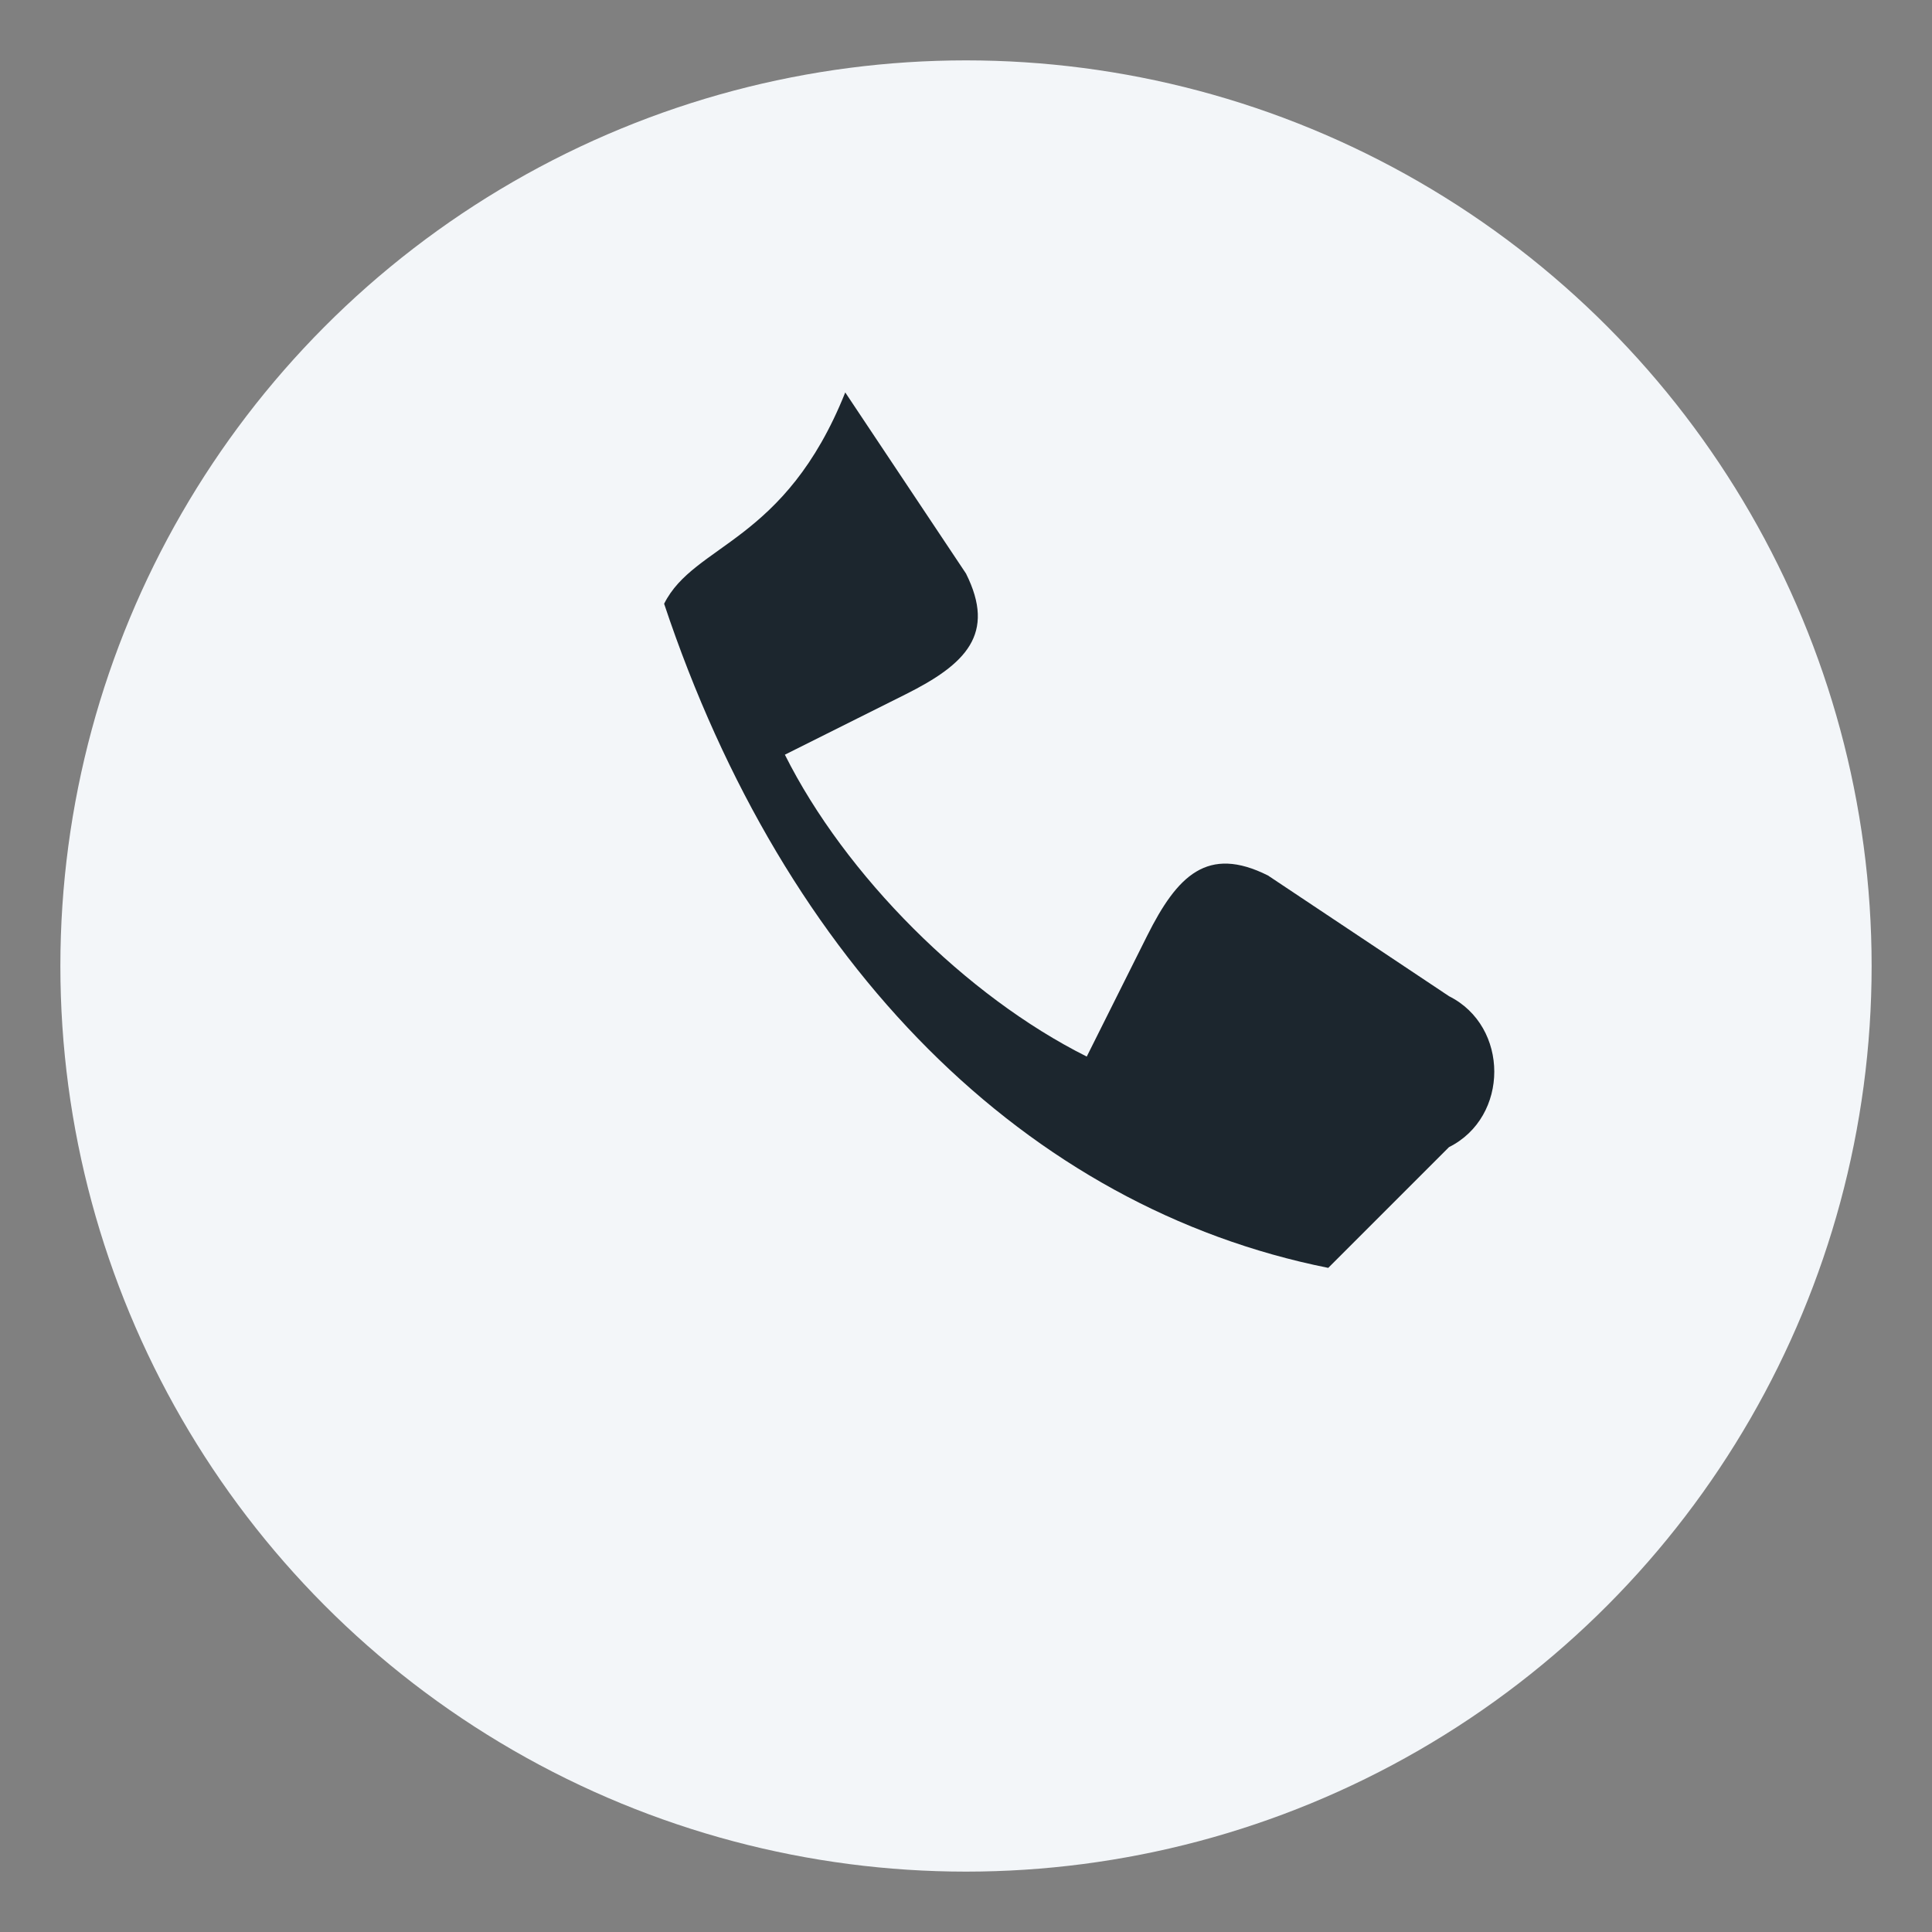
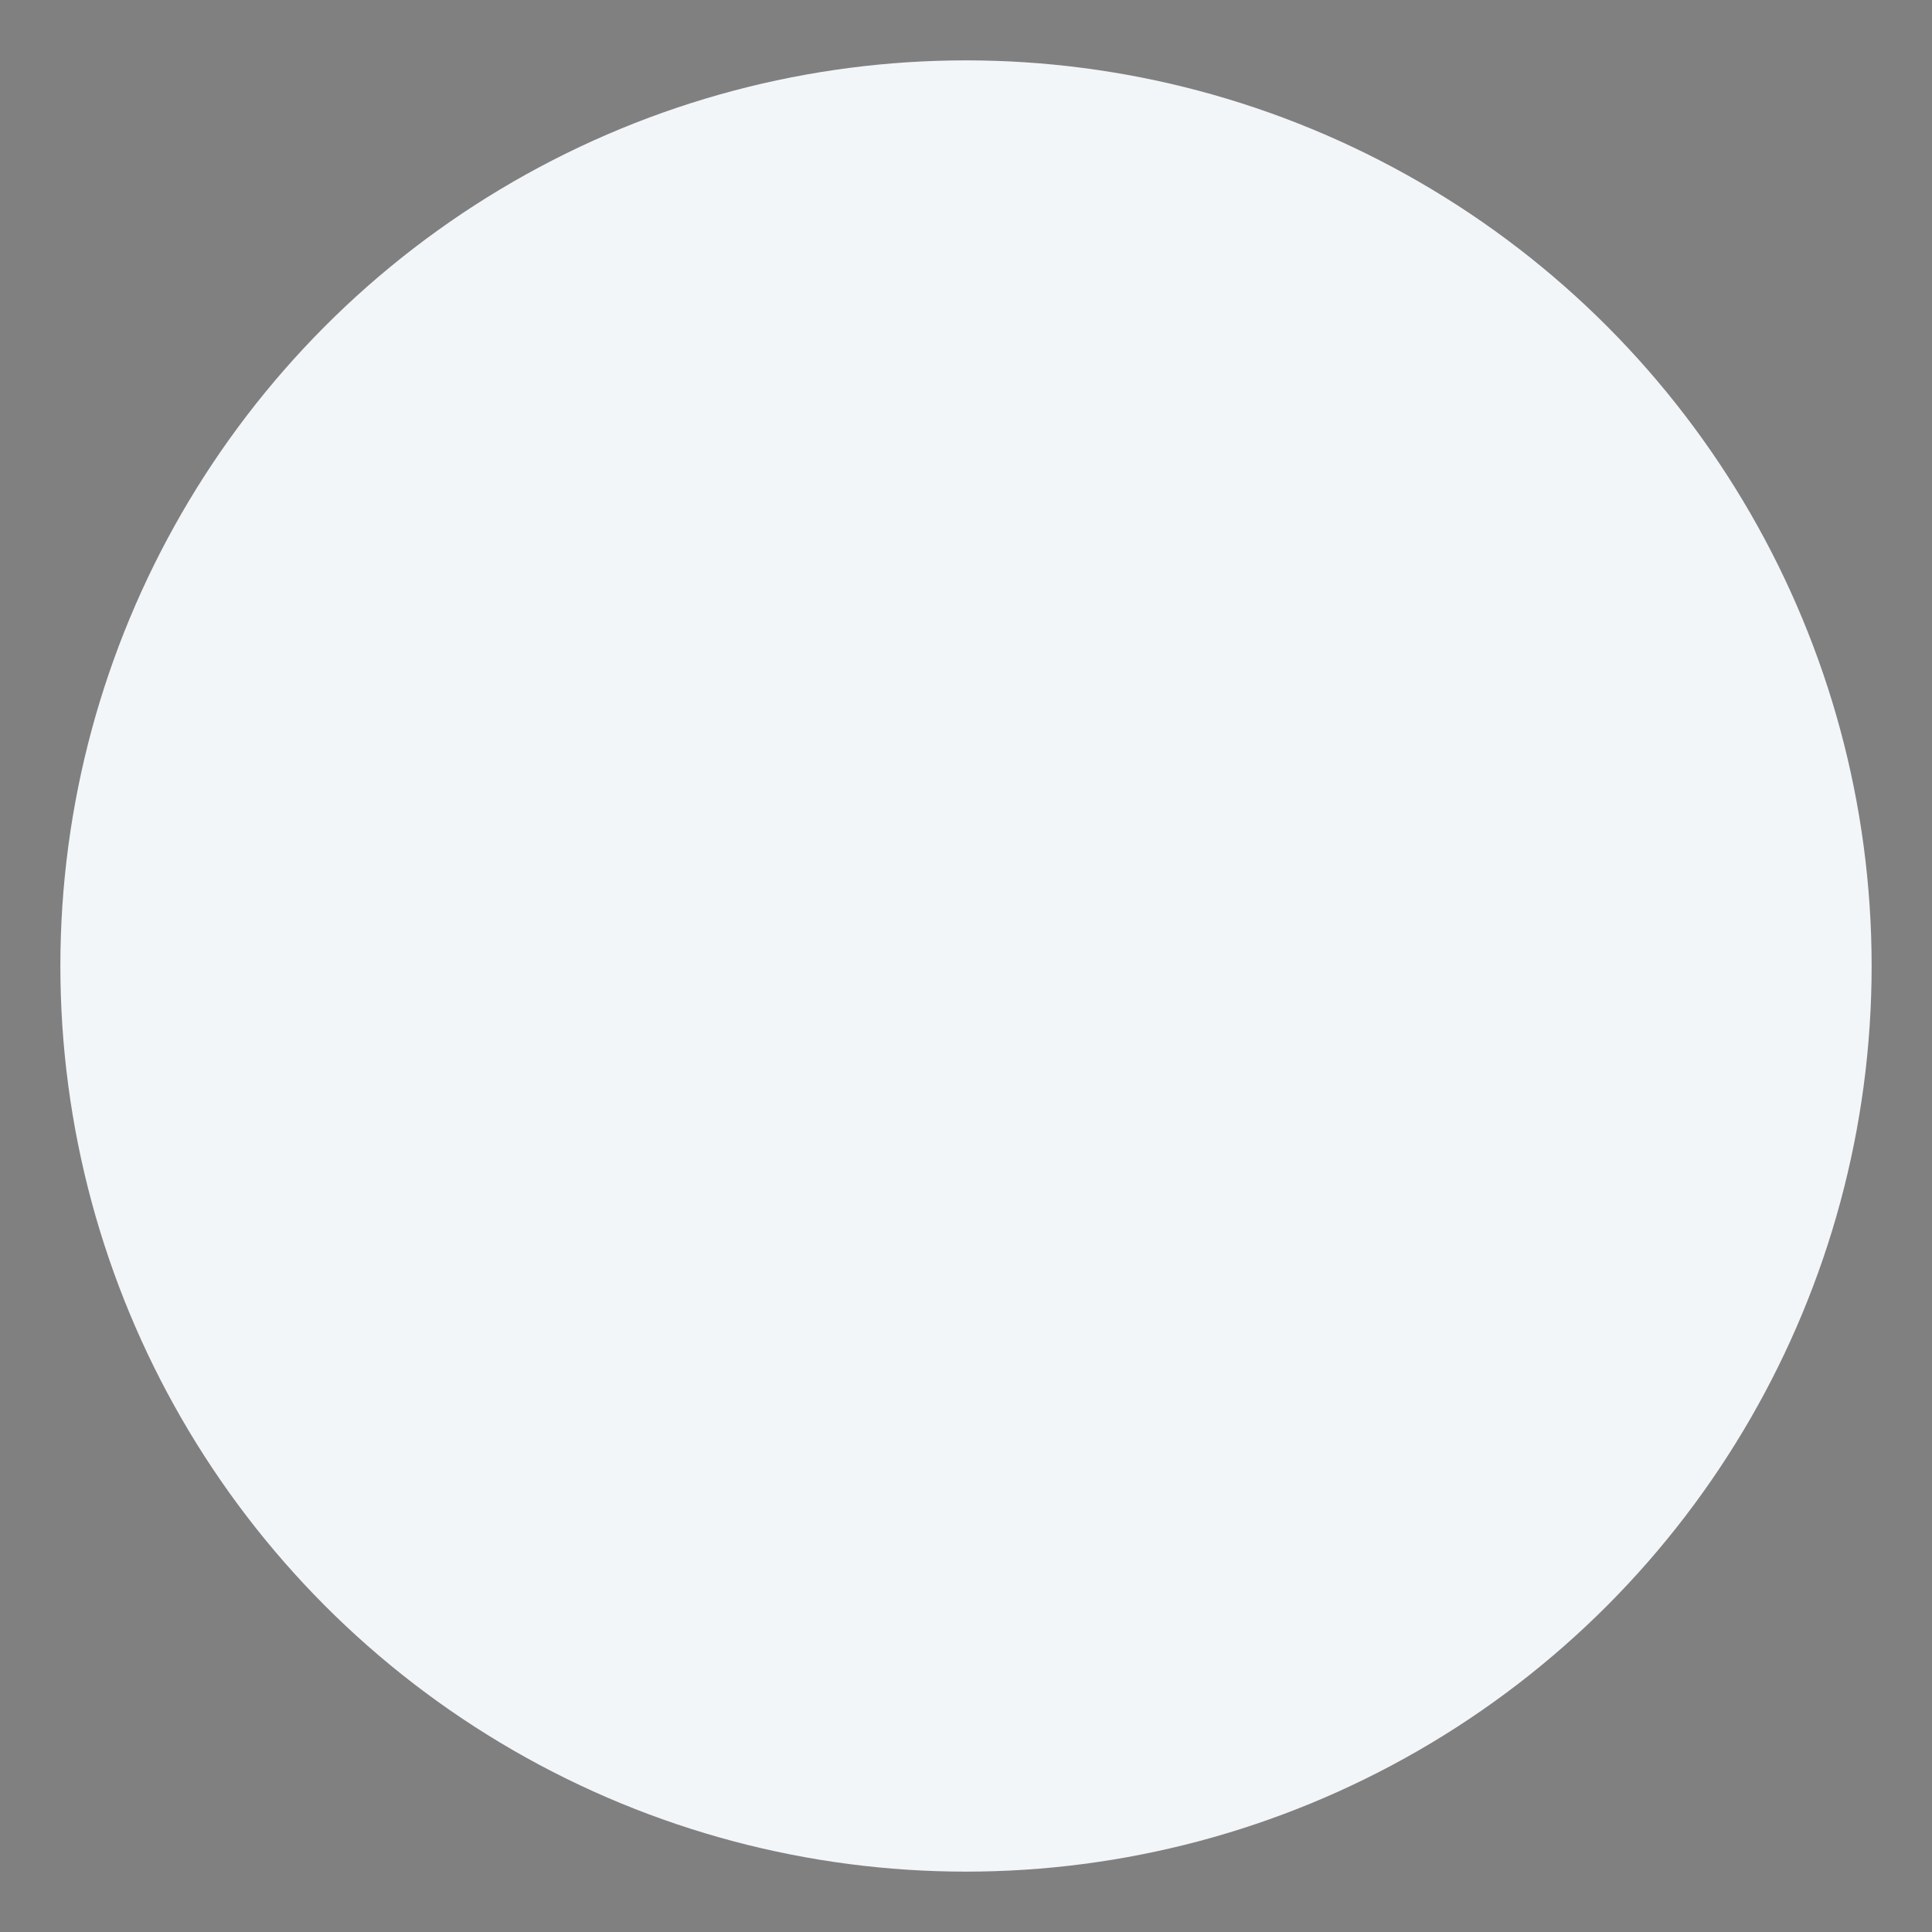
<svg xmlns="http://www.w3.org/2000/svg" width="32" height="32" viewBox="0 0 32 32">
  <rect x="0" y="0" width="32" height="32" fill="#808080" stroke="none" />
  <circle cx="16" cy="16" r="15" fill="#F3F6F9" />
-   <path d="M11 10c2 6 6 10 11 11l2-2c1-.5 1-2 0-2.5l-3-2c-1-.5-1.5 0-2 1l-1 2c-2-1-4-3-5-5l2-1c1-.5 1.5-1 1-2l-2-3C13 9 11.5 9 11 10z" fill="#1C262E" />
</svg>